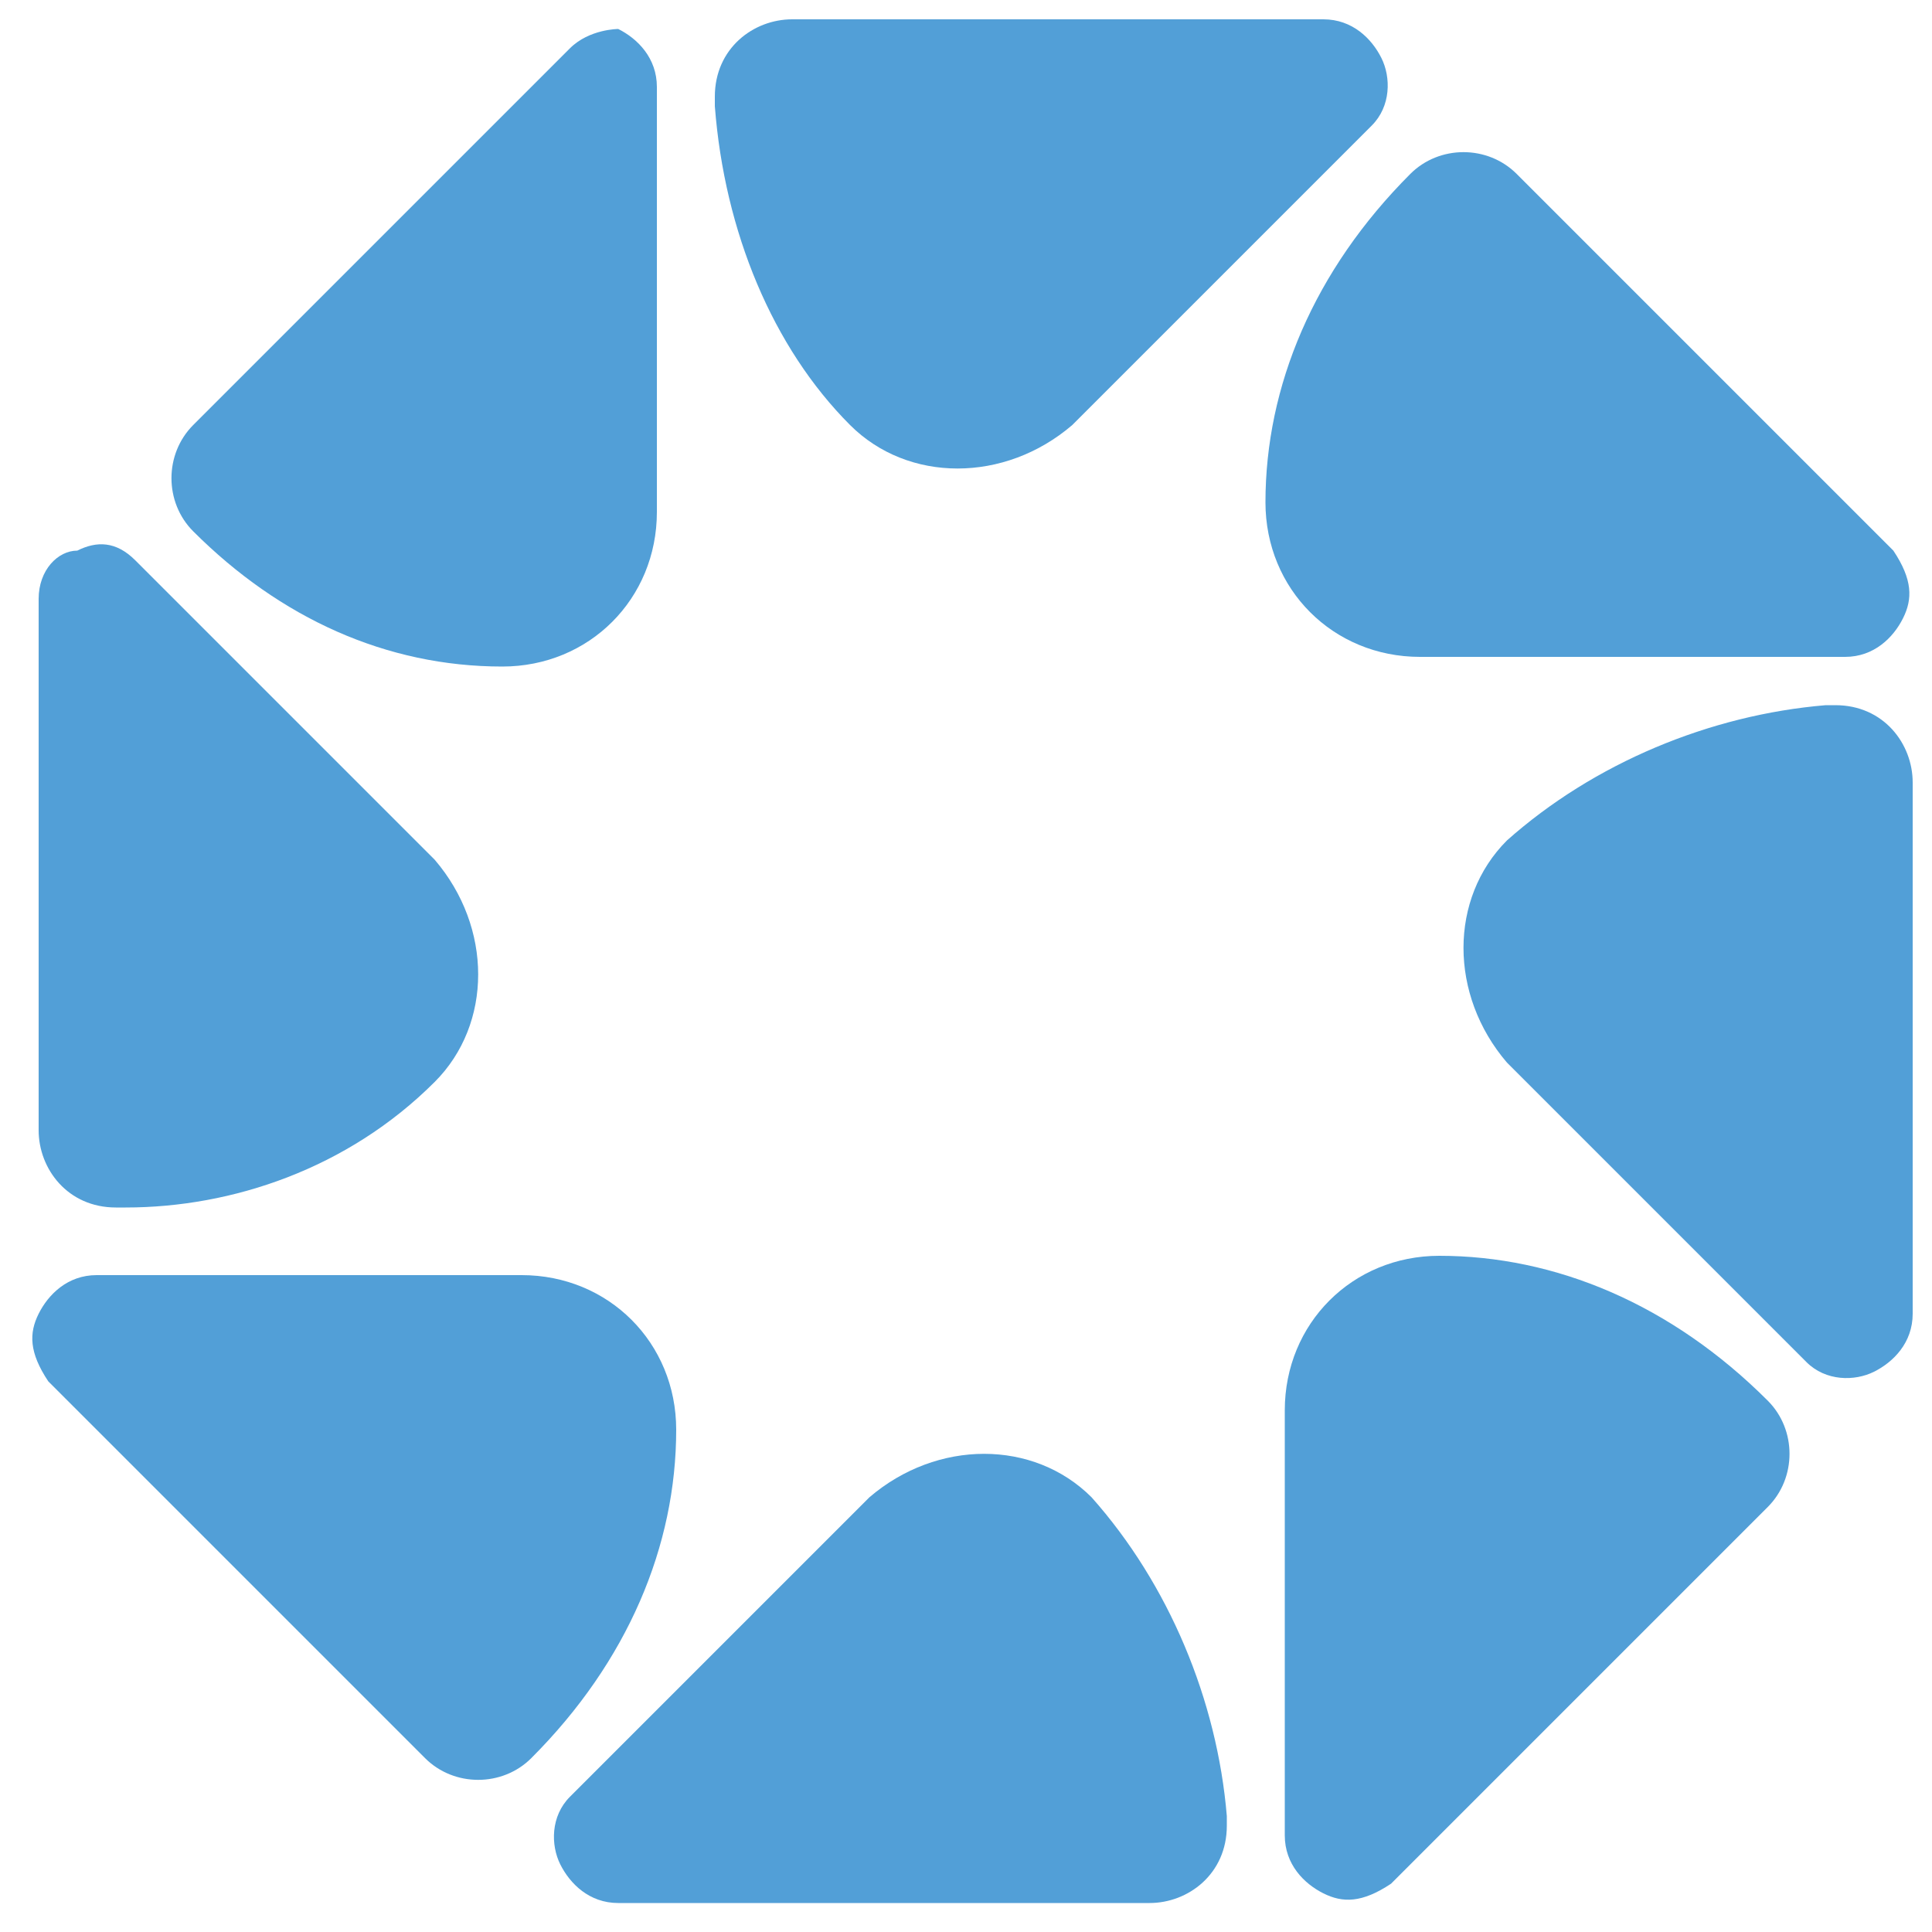
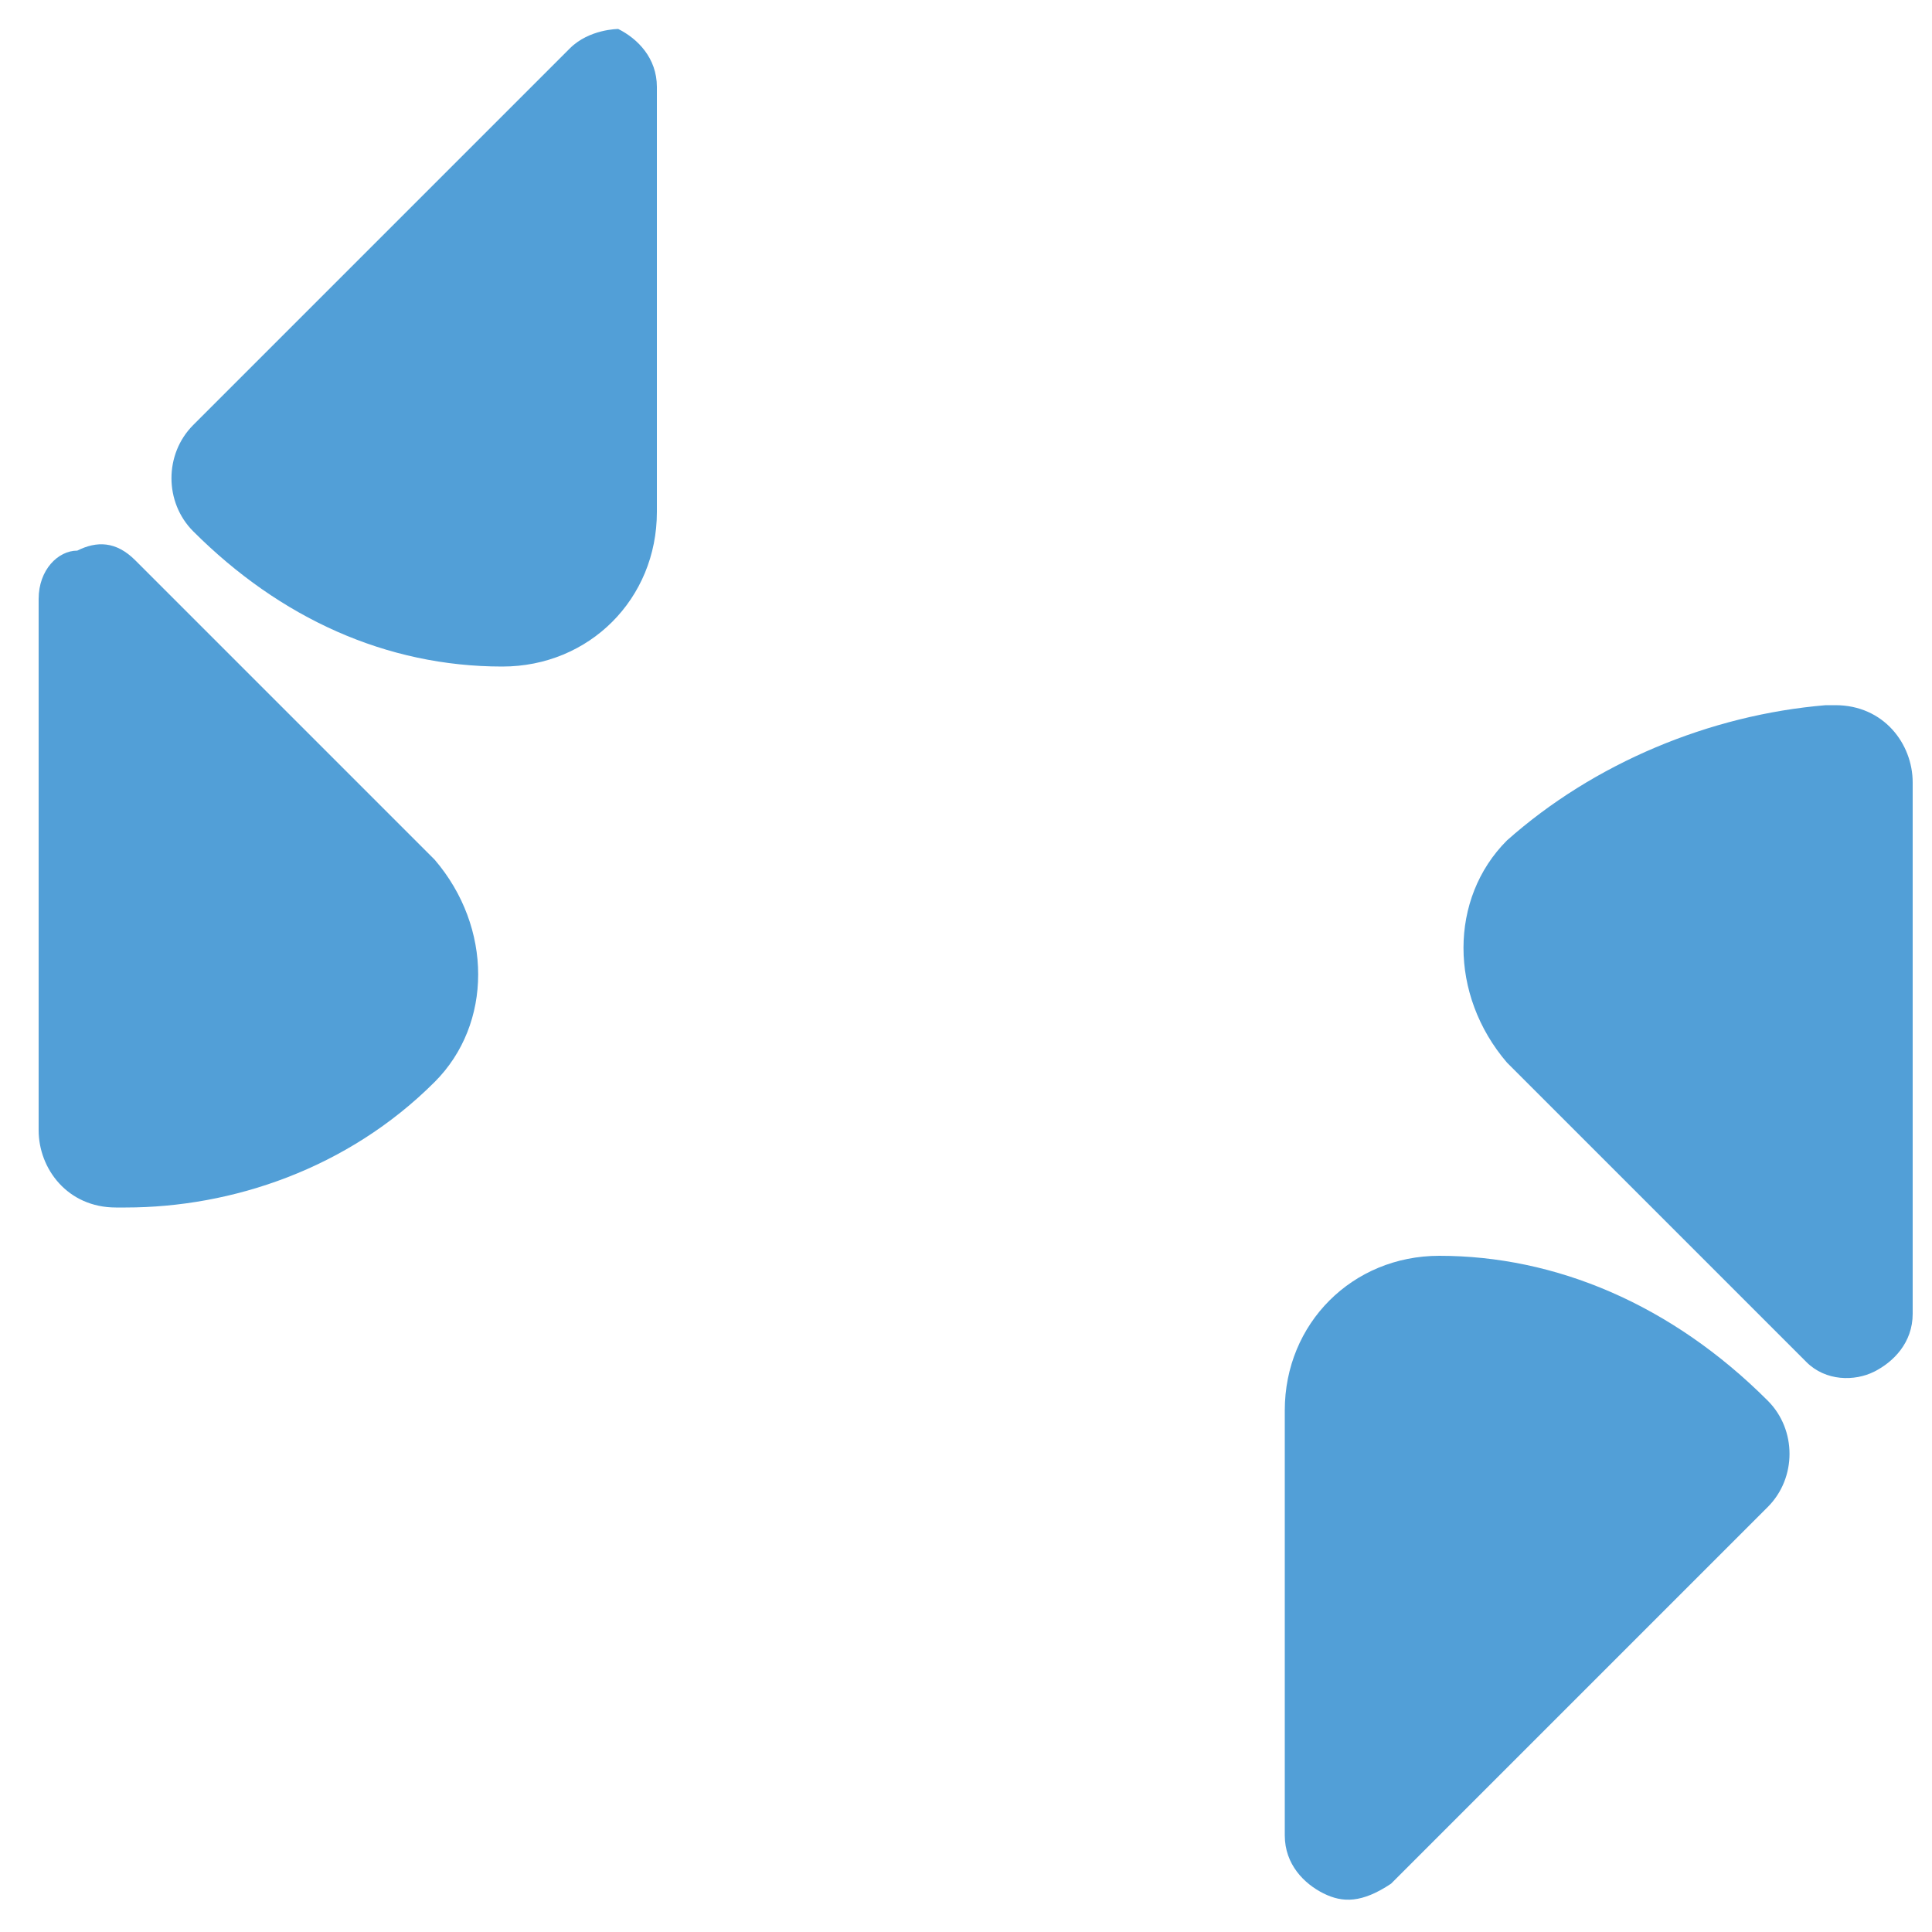
<svg xmlns="http://www.w3.org/2000/svg" width="20px" height="20px" version="1.1" id="Слой_1" x="0px" y="0px" viewBox="0 0 20 20" style="enable-background:new 0 0 20 20;" xml:space="preserve">
  <style type="text/css">
	.st0{fill:#529FD7;}
</style>
  <title>B7DC852C-E8E2-4D9F-A507-D2D8EABDB848</title>
  <desc>Created with sketchtool.</desc>
  <g>
-     <path class="st0" d="M11.3,15.5c-0.6-0.6-1.6-0.6-2.3,0l-3.1,3.1c-0.2,0.2-0.2,0.5-0.1,0.7c0.1,0.2,0.3,0.4,0.6,0.4l5.5,0   c0.4,0,0.8-0.3,0.8-0.8c0,0,0,0,0-0.1C12.6,17.6,12.1,16.4,11.3,15.5" />
-     <path class="st0" d="M7,14.8c0-0.9-0.7-1.6-1.6-1.6l-4.4,0c-0.3,0-0.5,0.2-0.6,0.4c-0.1,0.2-0.1,0.4,0.1,0.7l3.9,3.9   c0.3,0.3,0.8,0.3,1.1,0c0,0,0,0,0,0C6.5,17.2,7,16,7,14.8" />
    <path class="st0" d="M4.5,11.2c0.6-0.6,0.6-1.6,0-2.3L1.4,5.8C1.2,5.6,1,5.6,0.8,5.7C0.6,5.7,0.4,5.9,0.4,6.2l0,5.5   c0,0.4,0.3,0.8,0.8,0.8c0,0,0,0,0.1,0C2.4,12.5,3.6,12.1,4.5,11.2" />
    <path class="st0" d="M5.2,6.9c0.9,0,1.6-0.7,1.6-1.6l0-4.4c0-0.3-0.2-0.5-0.4-0.6C6.4,0.3,6.1,0.3,5.9,0.5L2,4.4   C1.7,4.7,1.7,5.2,2,5.5c0,0,0,0,0,0C2.9,6.4,4,6.9,5.2,6.9" />
-     <path class="st0" d="M8.8,4.4c0.6,0.6,1.6,0.6,2.3,0l3.1-3.1c0.2-0.2,0.2-0.5,0.1-0.7c-0.1-0.2-0.3-0.4-0.6-0.4l-5.5,0   c-0.4,0-0.8,0.3-0.8,0.8c0,0,0,0,0,0.1C7.5,2.4,8,3.6,8.8,4.4" />
-     <path class="st0" d="M13.1,5.2c0,0.9,0.7,1.6,1.6,1.6l4.4,0c0.3,0,0.5-0.2,0.6-0.4c0.1-0.2,0.1-0.4-0.1-0.7l-3.9-3.9   c-0.3-0.3-0.8-0.3-1.1,0c0,0,0,0,0,0C13.6,2.8,13.1,4,13.1,5.2" />
    <path class="st0" d="M15.6,8.7c-0.6,0.6-0.6,1.6,0,2.3l3.1,3.1c0.2,0.2,0.5,0.2,0.7,0.1c0.2-0.1,0.4-0.3,0.4-0.6l0-5.5   c0-0.4-0.3-0.8-0.8-0.8c0,0,0,0-0.1,0C17.7,7.4,16.5,7.9,15.6,8.7" />
    <path class="st0" d="M14.9,13c-0.9,0-1.6,0.7-1.6,1.6l0,4.4c0,0.3,0.2,0.5,0.4,0.6c0.2,0.1,0.4,0.1,0.7-0.1l3.9-3.9   c0.3-0.3,0.3-0.8,0-1.1c0,0,0,0,0,0C17.3,13.5,16.1,13,14.9,13" />
  </g>
</svg>